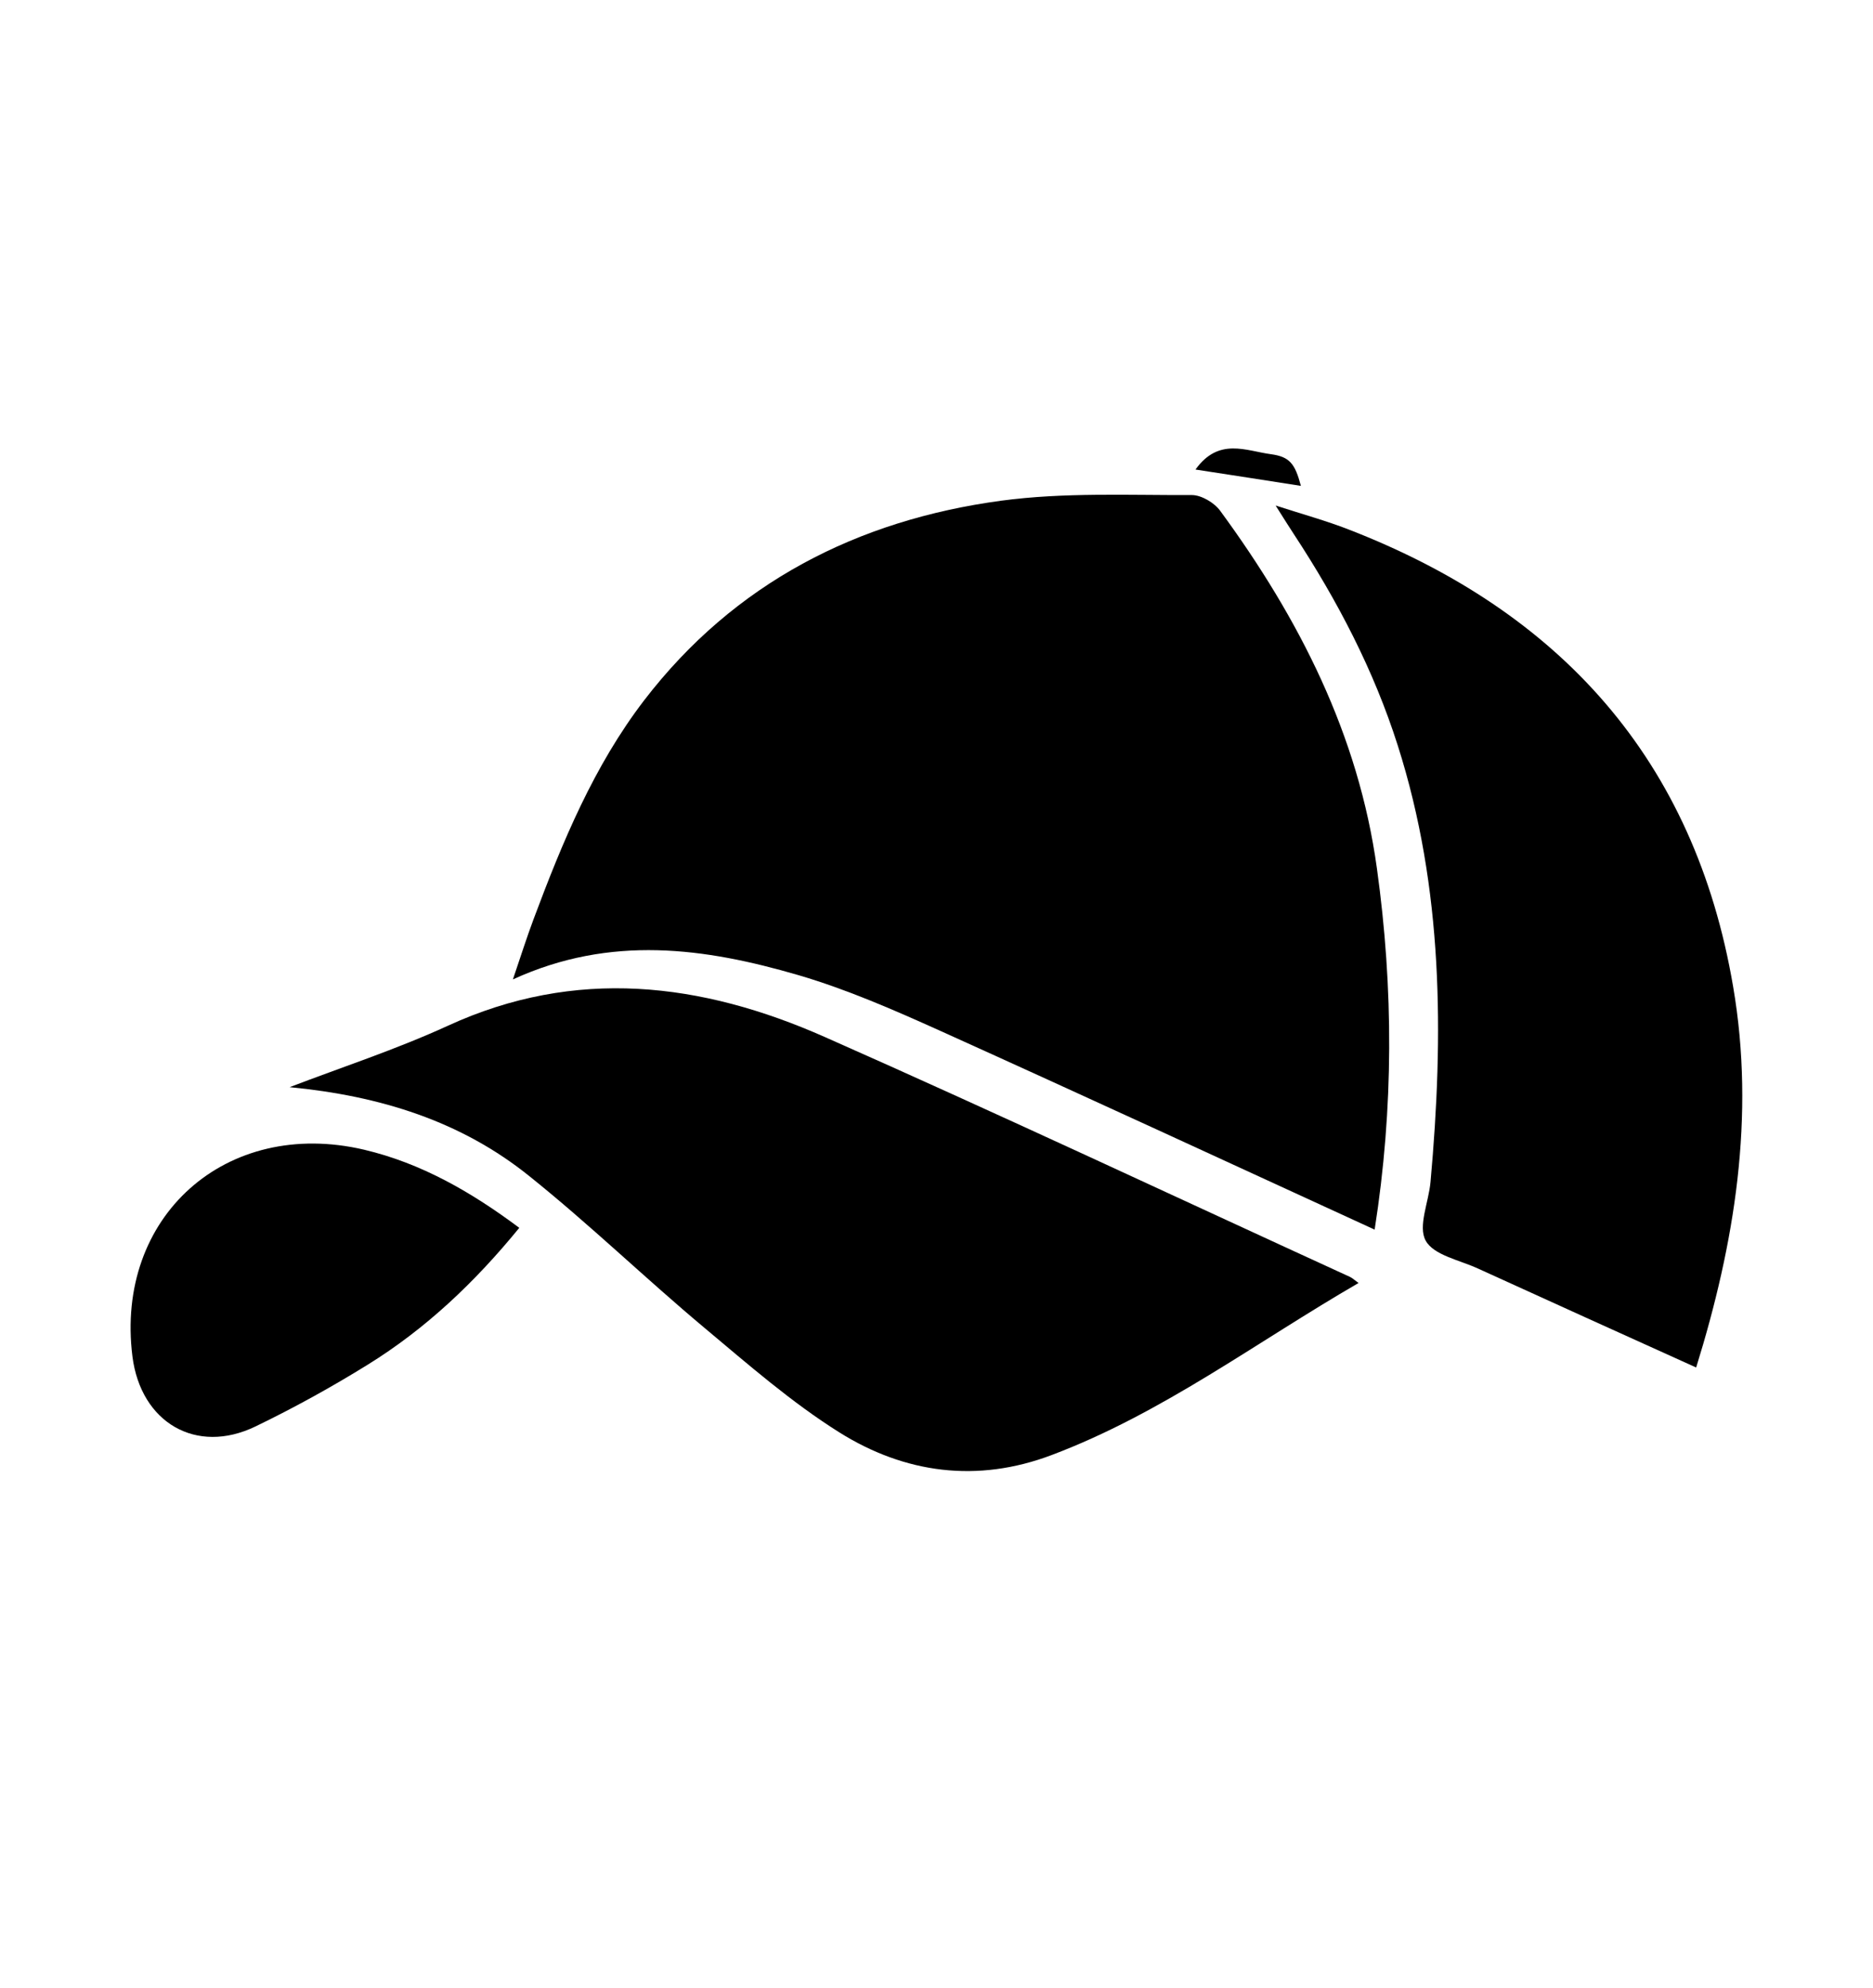
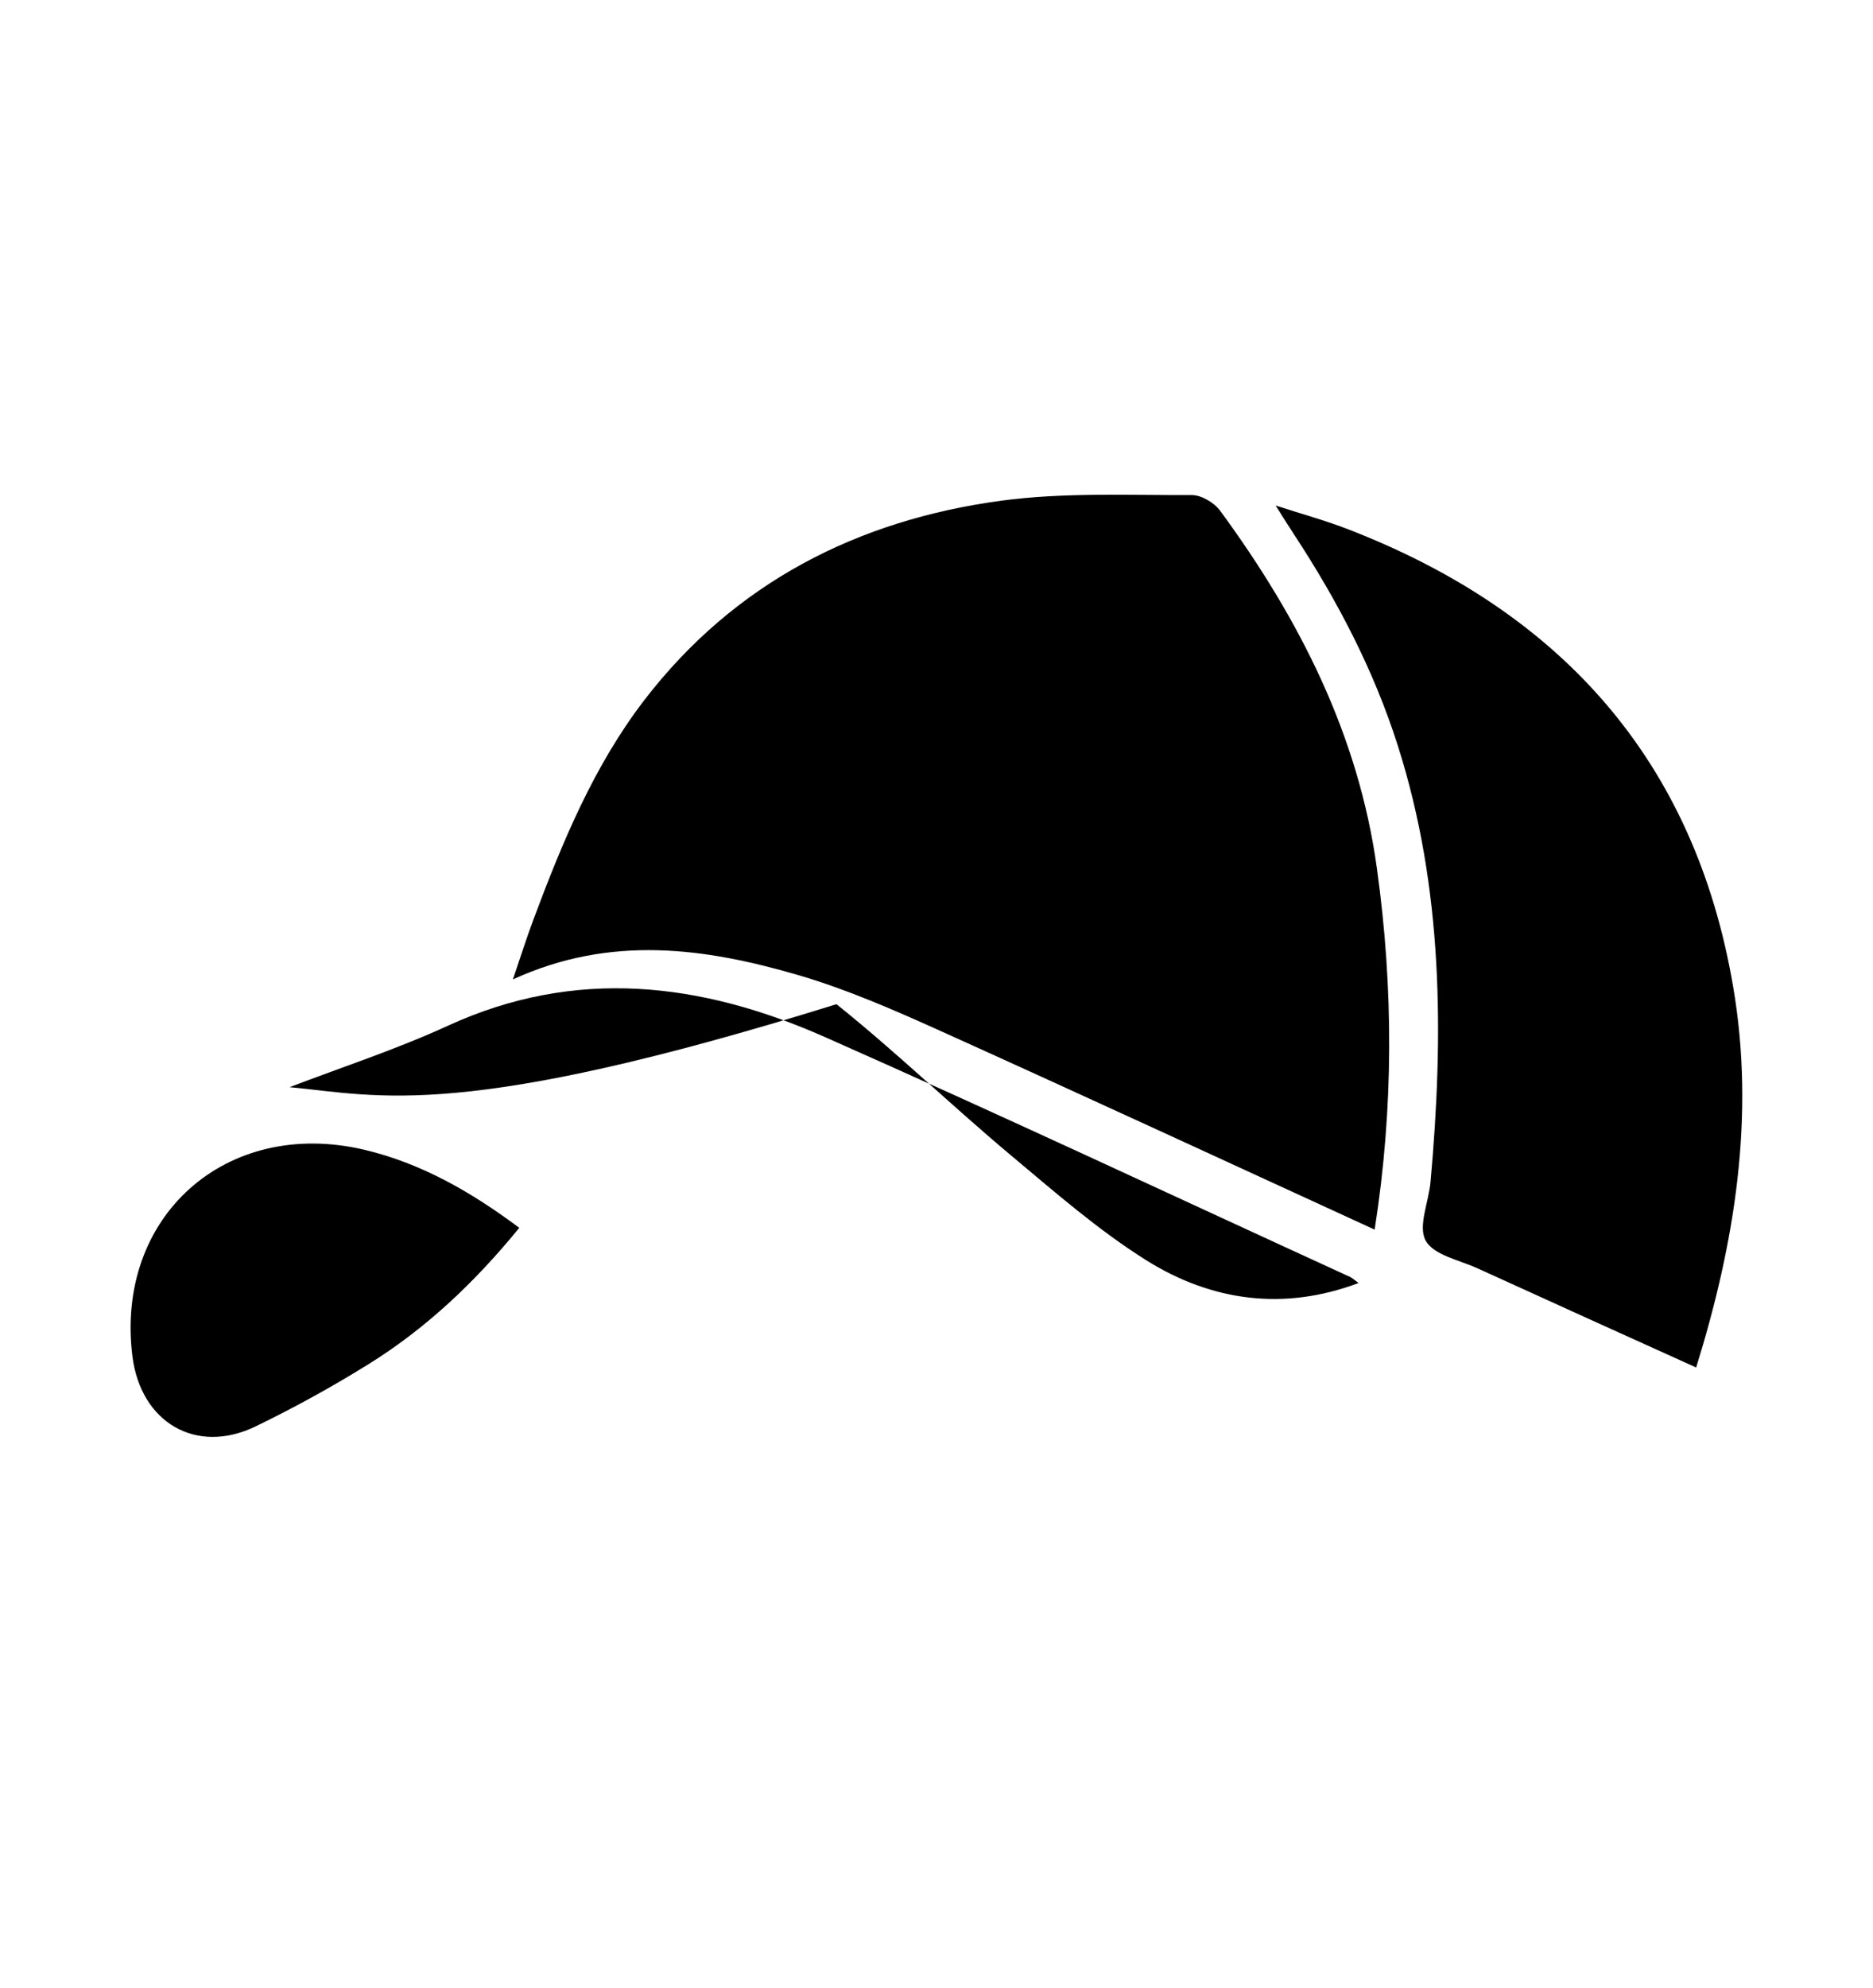
<svg xmlns="http://www.w3.org/2000/svg" id="Capa_1" x="0px" y="0px" viewBox="0 0 73.4 77.85" style="enable-background:new 0 0 73.4 77.85;" xml:space="preserve">
  <path d="M53.87,48.16c-5.73-2.63-11.36-5.23-17.01-7.78c-1.82-0.82-3.67-1.63-5.58-2.19c-3.64-1.06-7.34-1.59-11.18,0.17 c0.31-0.91,0.54-1.64,0.81-2.36c1.13-3.02,2.36-6,4.34-8.58c3.53-4.59,8.35-7.05,13.99-7.81c2.46-0.33,4.98-0.21,7.47-0.22 c0.37,0,0.88,0.3,1.11,0.62c3.09,4.21,5.42,8.77,6.14,14.01C54.61,38.7,54.62,43.39,53.87,48.16z" />
-   <path d="M11.35,42.58c2.07-0.79,4.18-1.48,6.19-2.4c5.02-2.31,9.95-1.7,14.77,0.43c6.9,3.05,13.73,6.26,20.59,9.4 c0.09,0.04,0.16,0.11,0.34,0.24c-4.01,2.32-7.7,5.11-12.03,6.74c-2.91,1.1-5.75,0.72-8.32-0.89c-1.88-1.18-3.57-2.66-5.28-4.09 c-2.32-1.94-4.5-4.05-6.86-5.94C18.07,43.91,14.89,42.92,11.35,42.58z" />
+   <path d="M11.35,42.58c2.07-0.79,4.18-1.48,6.19-2.4c5.02-2.31,9.95-1.7,14.77,0.43c6.9,3.05,13.73,6.26,20.59,9.4 c0.09,0.04,0.16,0.11,0.34,0.24c-2.91,1.1-5.75,0.72-8.32-0.89c-1.88-1.18-3.57-2.66-5.28-4.09 c-2.32-1.94-4.5-4.05-6.86-5.94C18.07,43.91,14.89,42.92,11.35,42.58z" />
  <path d="M66.47,53.56c-2.9-1.31-5.73-2.59-8.56-3.88c-0.72-0.33-1.73-0.52-2.04-1.09c-0.31-0.56,0.12-1.51,0.19-2.3 c0.52-5.76,0.5-11.49-1.28-17.08c-0.94-2.96-2.37-5.69-4.07-8.28c-0.19-0.29-0.38-0.59-0.72-1.13c1.12,0.36,1.99,0.6,2.84,0.93 c8.31,3.21,13.58,9.03,15.09,17.92C68.79,43.73,67.98,48.7,66.47,53.56z" />
  <path d="M20.35,48.09c-1.74,2.13-3.66,3.95-5.94,5.36c-1.42,0.88-2.89,1.69-4.4,2.42c-2.32,1.12-4.49-0.15-4.82-2.74 c-0.69-5.47,3.66-9.37,9.08-8.1C16.51,45.56,18.46,46.68,20.35,48.09z" />
-   <path d="M46.85,18.39c0.91-1.27,1.98-0.73,2.96-0.6c0.73,0.1,0.94,0.37,1.17,1.24C49.65,18.82,48.34,18.62,46.85,18.39z" />
</svg>